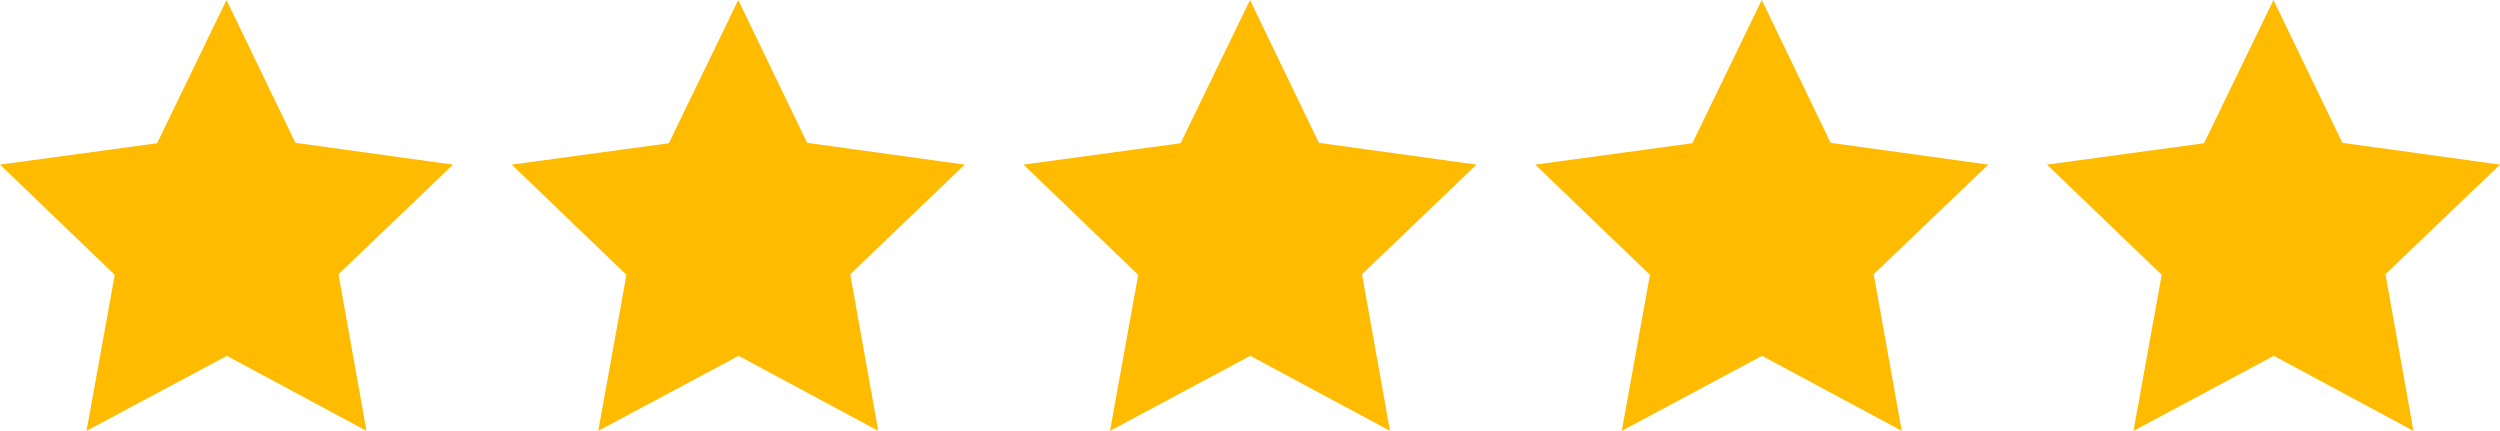
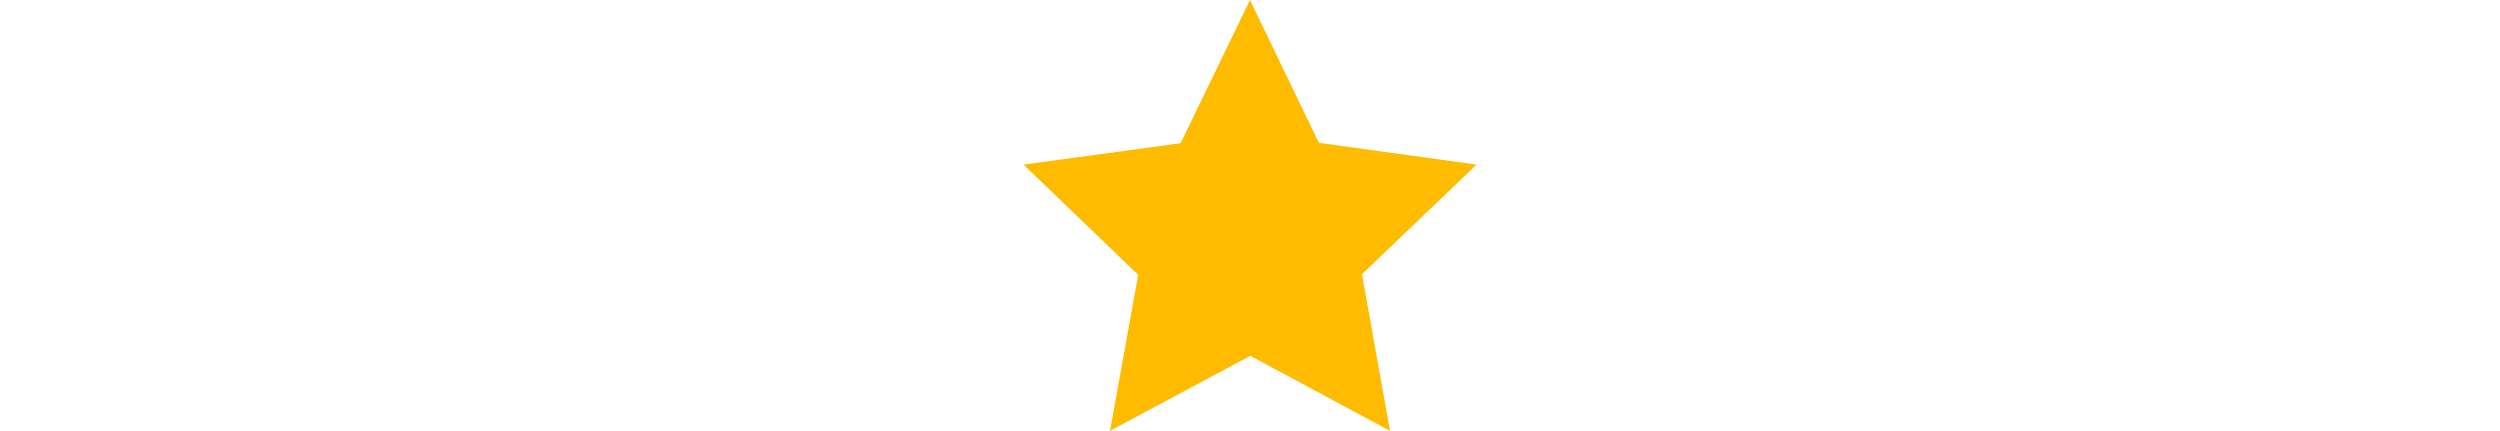
<svg xmlns="http://www.w3.org/2000/svg" xml:space="preserve" width="52.54mm" height="9.055mm" style="shape-rendering:geometricPrecision; text-rendering:geometricPrecision; image-rendering:optimizeQuality; fill-rule:evenodd; clip-rule:evenodd" viewBox="0 0 507.18 87.4">
  <defs>
    <style type="text/css">  .fil0 {fill:#FFBB00}  </style>
  </defs>
  <g id="Слой_x0020_1">
-     <polygon class="fil0" points="45.95,0 59.93,28.97 91.9,33.39 68.67,55.63 74.35,87.4 46.02,72.18 17.55,87.4 23.28,55.75 -0,33.39 31.87,29.05 " />
-     <polygon class="fil0" points="149.77,0 163.74,28.97 195.72,33.39 172.49,55.63 178.17,87.4 149.84,72.18 121.37,87.4 127.09,55.75 103.82,33.39 135.69,29.05 " />
    <polygon class="fil0" points="253.59,0 267.56,28.97 299.54,33.39 276.31,55.63 281.99,87.4 253.65,72.18 225.19,87.4 230.91,55.75 207.64,33.39 239.51,29.05 " />
-     <polygon class="fil0" points="357.41,0 371.38,28.97 403.36,33.39 380.12,55.63 385.81,87.4 357.47,72.18 329.01,87.4 334.73,55.75 311.46,33.39 343.33,29.05 " />
-     <polygon class="fil0" points="461.22,0 475.2,28.97 507.18,33.39 483.94,55.63 489.62,87.4 461.29,72.18 432.83,87.4 438.55,55.75 415.27,33.39 447.14,29.05 " />
  </g>
</svg>